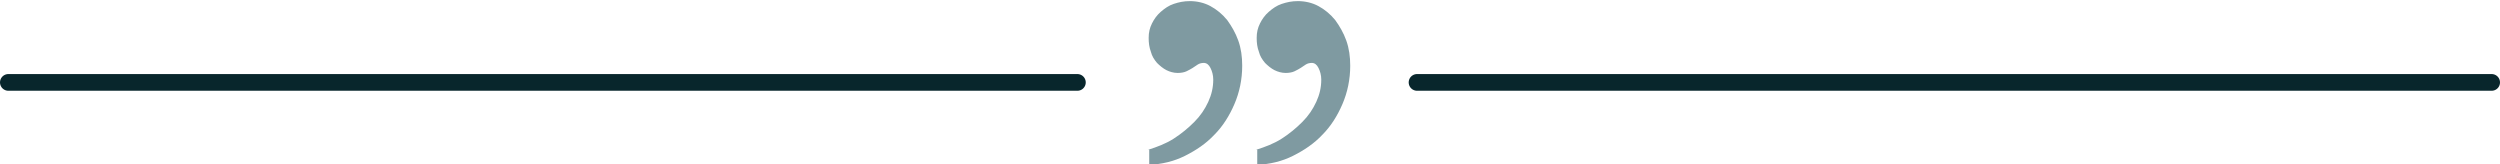
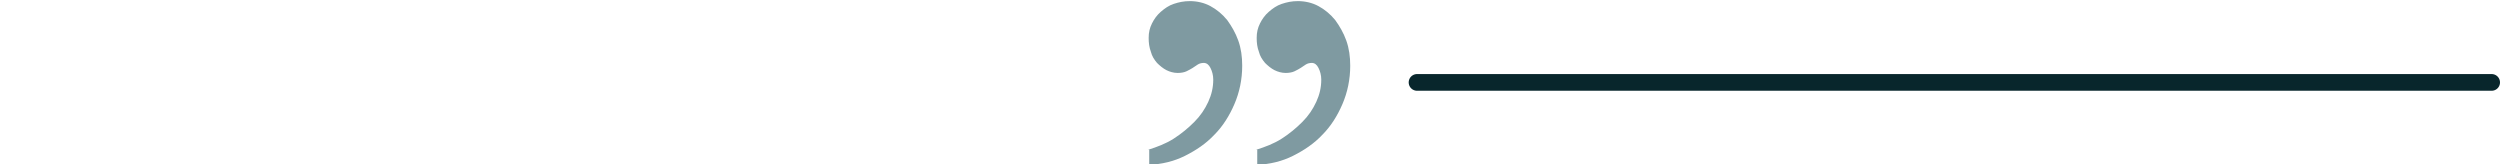
<svg xmlns="http://www.w3.org/2000/svg" version="1.1" id="Layer_1" x="0px" y="0px" viewBox="0 0 449 29.5" enable-background="new 0 0 449 29.5" xml:space="preserve">
  <g opacity="0.6">
    <path fill="#2A5662" d="M206.2,26.9c1.6-0.5,3.2-1.1,4.6-2c1.4-0.9,2.6-1.9,3.7-3c1.1-1.1,1.9-2.3,2.5-3.6c0.6-1.3,0.9-2.6,0.9-4   c0-0.8-0.2-1.5-0.5-2.1c-0.3-0.6-0.7-0.9-1.2-0.9c-0.4,0-0.8,0.1-1.1,0.3c-0.3,0.2-0.6,0.4-0.9,0.6c-0.3,0.2-0.7,0.4-1.1,0.6   c-0.4,0.2-1,0.3-1.6,0.3c-0.7,0-1.4-0.2-2-0.5c-0.6-0.3-1.2-0.8-1.7-1.3c-0.5-0.6-0.9-1.2-1.1-2c-0.3-0.8-0.4-1.6-0.4-2.5   c0-1,0.2-1.8,0.6-2.6c0.4-0.8,0.9-1.5,1.6-2.1c0.7-0.6,1.4-1.1,2.3-1.4c0.9-0.3,1.8-0.5,2.9-0.5c1.3,0,2.6,0.3,3.7,0.9   c1.1,0.6,2.1,1.4,3,2.5c0.8,1.1,1.5,2.3,2,3.7c0.5,1.4,0.7,2.9,0.7,4.5c0,2.5-0.5,4.8-1.4,6.9c-0.9,2.1-2.1,4-3.6,5.5   c-1.5,1.6-3.3,2.8-5.3,3.8c-2,1-4.2,1.5-6.4,1.6V26.9z M225.6,26.9c1.6-0.5,3.2-1.1,4.6-2c1.4-0.9,2.6-1.9,3.7-3   c1.1-1.1,1.9-2.3,2.5-3.6c0.6-1.3,0.9-2.6,0.9-4c0-0.8-0.2-1.5-0.5-2.1c-0.3-0.6-0.7-0.9-1.2-0.9c-0.4,0-0.8,0.1-1.1,0.3   c-0.3,0.2-0.6,0.4-0.9,0.6c-0.3,0.2-0.7,0.4-1.1,0.6c-0.4,0.2-1,0.3-1.6,0.3c-0.7,0-1.4-0.2-2-0.5c-0.6-0.3-1.2-0.8-1.7-1.3   c-0.5-0.6-0.9-1.2-1.1-2c-0.3-0.8-0.4-1.6-0.4-2.5c0-1,0.2-1.8,0.6-2.6c0.4-0.8,0.9-1.5,1.6-2.1c0.7-0.6,1.4-1.1,2.3-1.4   c0.9-0.3,1.8-0.5,2.9-0.5c1.3,0,2.6,0.3,3.7,0.9c1.1,0.6,2.1,1.4,3,2.5c0.8,1.1,1.5,2.3,2,3.7c0.5,1.4,0.7,2.9,0.7,4.5   c0,2.5-0.5,4.8-1.4,6.9c-0.9,2.1-2.1,4-3.6,5.5c-1.5,1.6-3.3,2.8-5.3,3.8c-2,1-4.2,1.5-6.4,1.6V26.9z" />
  </g>
  <g>
-     <line fill="none" stroke="#08262C" stroke-width="3" stroke-linecap="round" stroke-linejoin="round" stroke-miterlimit="10" x1="193.5" y1="14.8" x2="1.5" y2="14.8" />
    <line fill="none" stroke="#08262C" stroke-width="3" stroke-linecap="round" stroke-linejoin="round" stroke-miterlimit="10" x1="447.5" y1="14.8" x2="254.5" y2="14.8" />
  </g>
</svg>